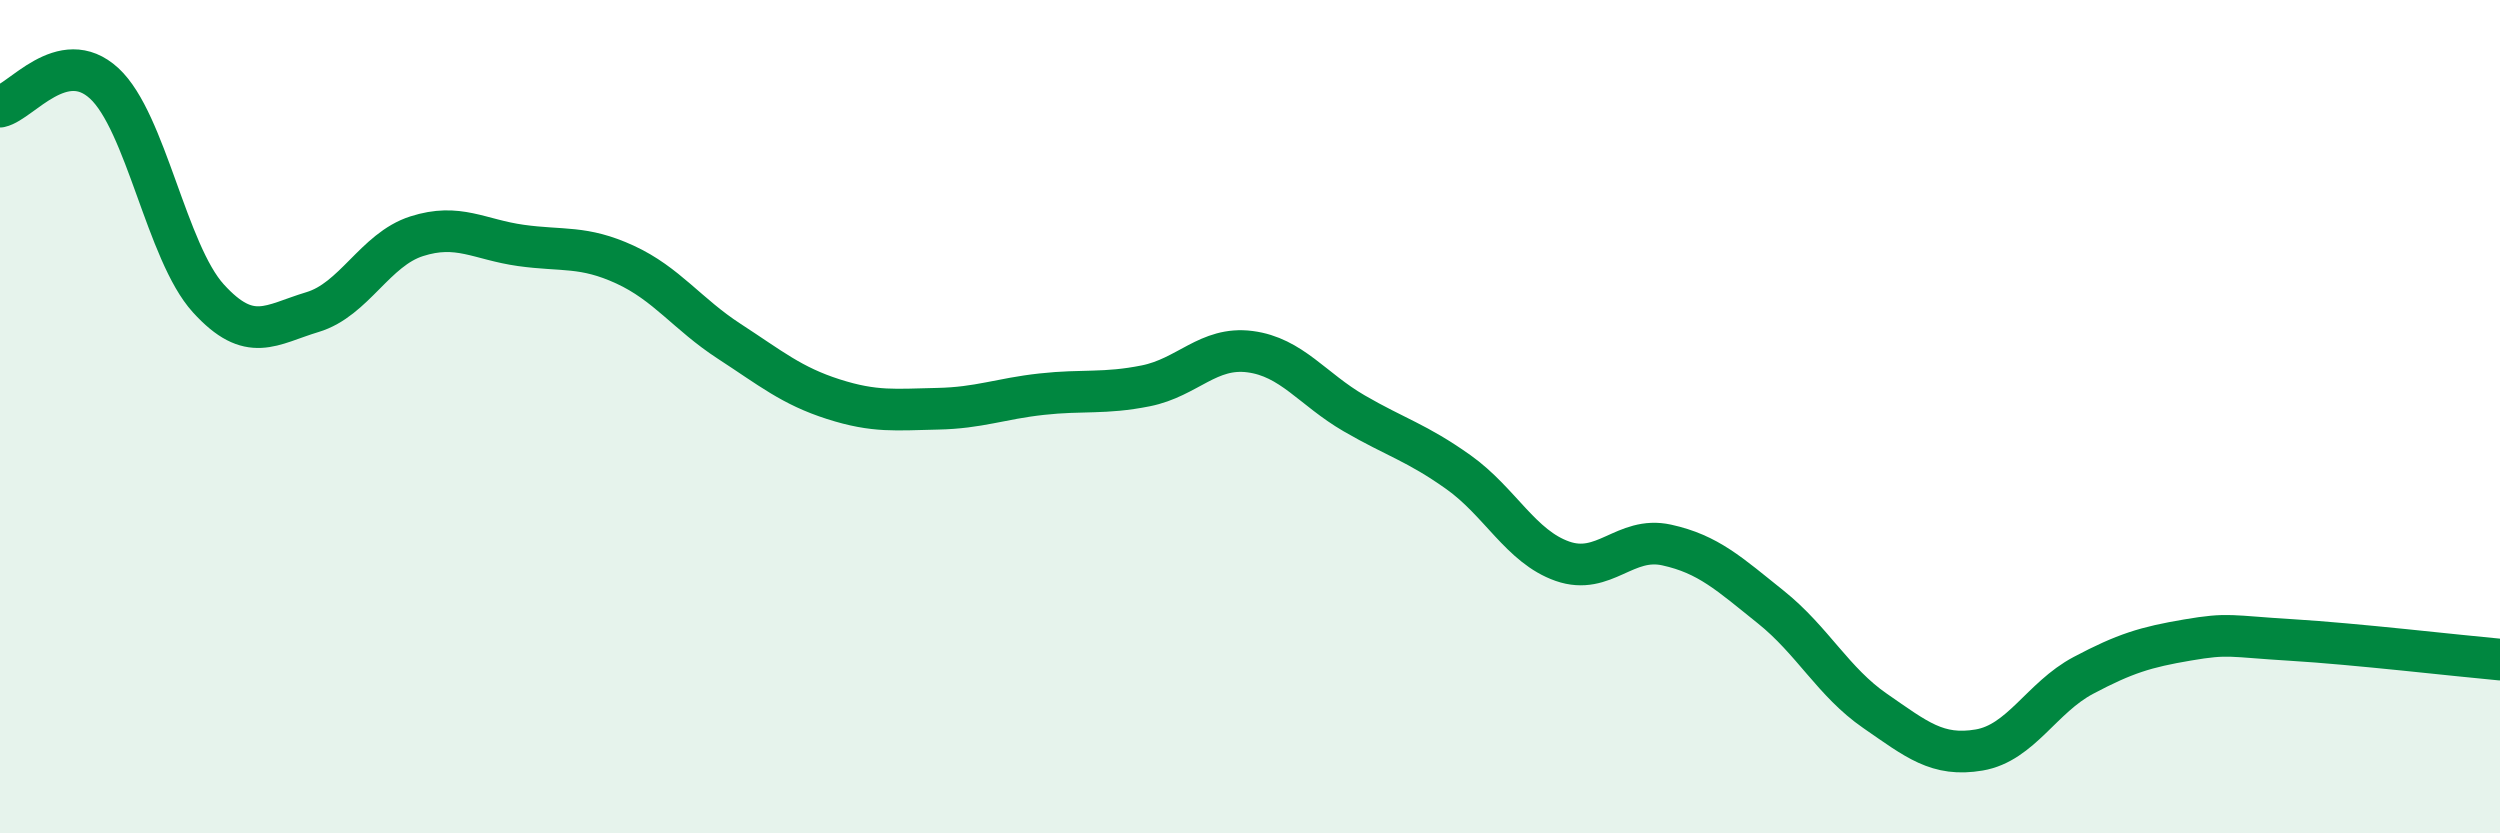
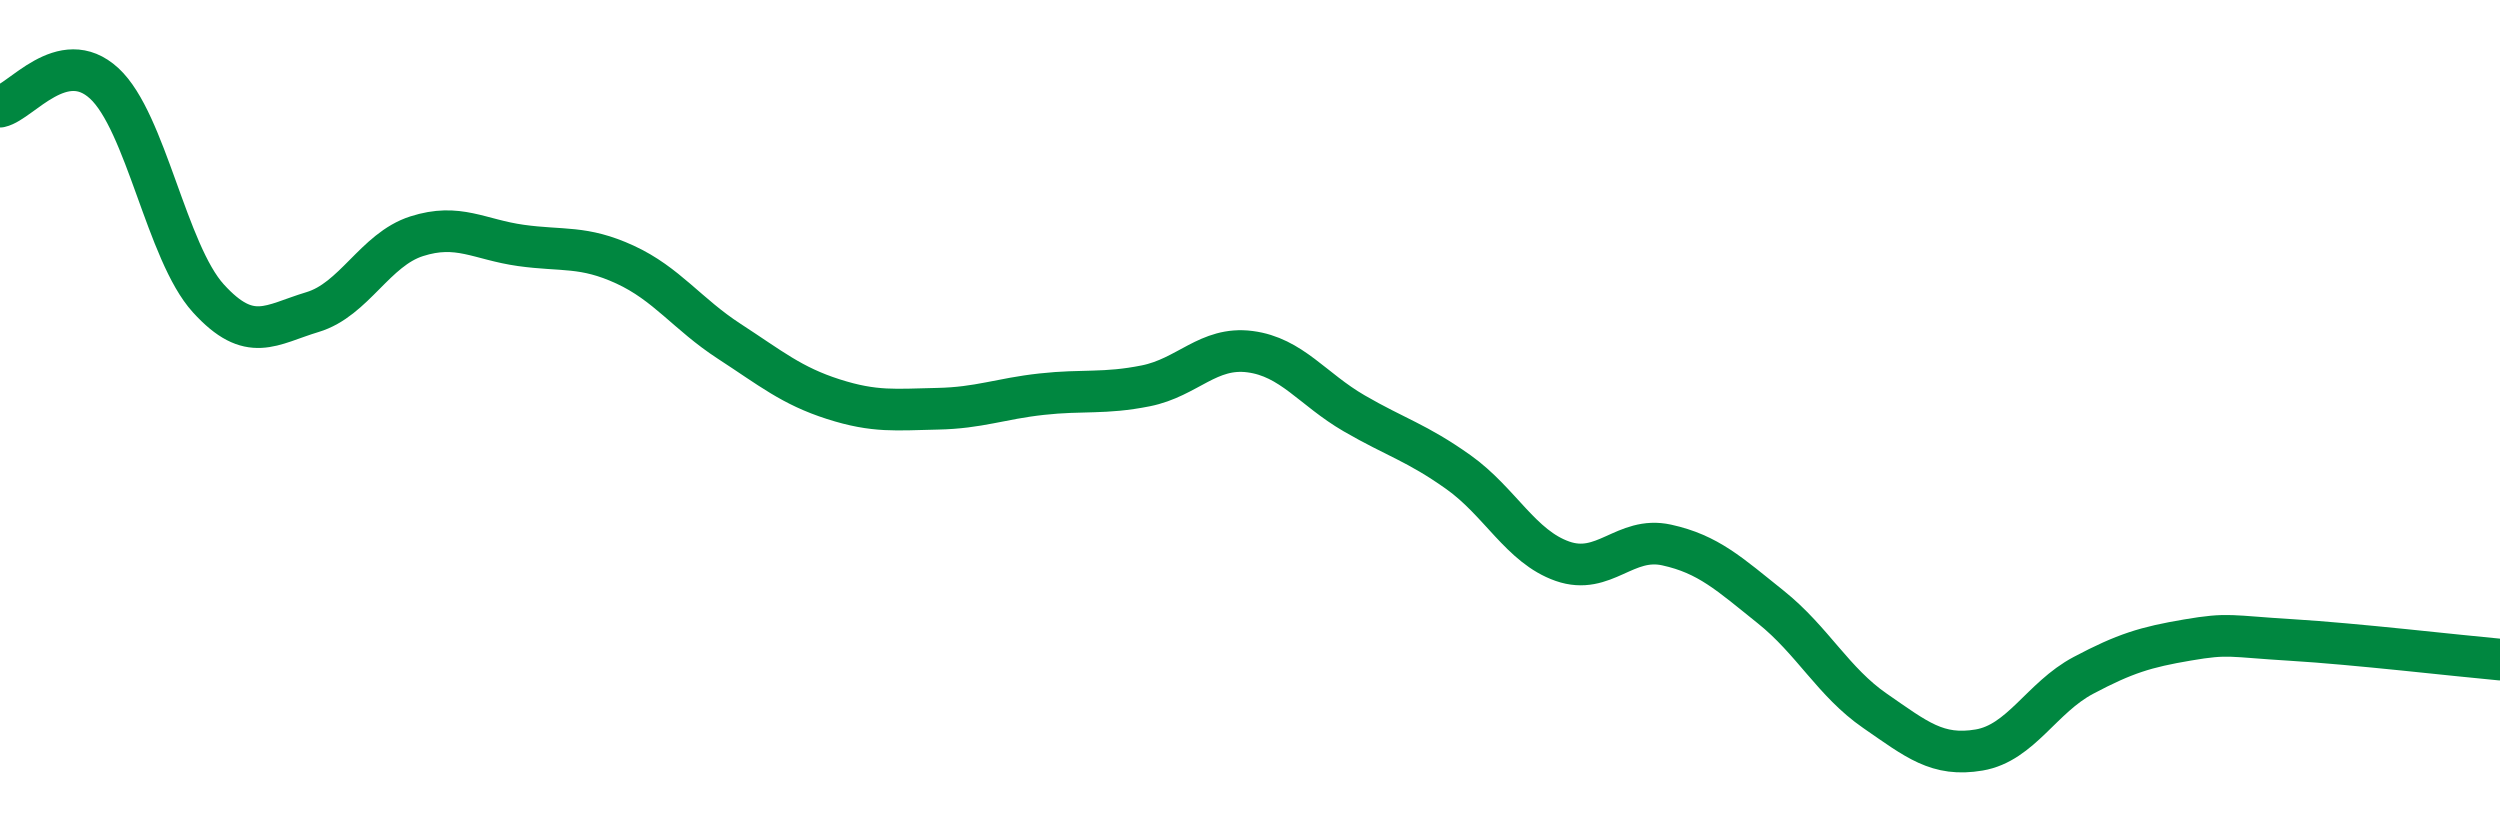
<svg xmlns="http://www.w3.org/2000/svg" width="60" height="20" viewBox="0 0 60 20">
-   <path d="M 0,2.56 C 0.5,2.45 1.5,1.08 2.5,2 C 3.5,2.92 4,6.06 5,7.16 C 6,8.26 6.5,7.79 7.5,7.49 C 8.5,7.19 9,5.99 10,5.67 C 11,5.35 11.5,5.75 12.5,5.89 C 13.5,6.03 14,5.89 15,6.35 C 16,6.81 16.5,7.54 17.5,8.19 C 18.5,8.84 19,9.26 20,9.58 C 21,9.9 21.5,9.83 22.5,9.81 C 23.5,9.79 24,9.57 25,9.46 C 26,9.35 26.5,9.46 27.5,9.26 C 28.5,9.06 29,8.31 30,8.44 C 31,8.57 31.5,9.34 32.5,9.92 C 33.5,10.5 34,10.62 35,11.33 C 36,12.04 36.5,13.12 37.5,13.47 C 38.5,13.82 39,12.86 40,13.08 C 41,13.3 41.5,13.77 42.5,14.57 C 43.5,15.37 44,16.37 45,17.06 C 46,17.75 46.5,18.17 47.5,18 C 48.5,17.83 49,16.74 50,16.21 C 51,15.68 51.5,15.53 52.5,15.36 C 53.5,15.19 53.5,15.27 55,15.36 C 56.5,15.45 59,15.74 60,15.83L60 20L0 20Z" fill="#008740" opacity="0.1" stroke-linecap="round" stroke-linejoin="round" />
  <path d="M 0,2.56 C 0.5,2.45 1.5,1.08 2.5,2 C 3.5,2.92 4,6.06 5,7.16 C 6,8.26 6.5,7.79 7.5,7.49 C 8.5,7.19 9,5.99 10,5.67 C 11,5.35 11.5,5.75 12.5,5.89 C 13.5,6.03 14,5.89 15,6.35 C 16,6.81 16.5,7.54 17.5,8.19 C 18.5,8.84 19,9.26 20,9.58 C 21,9.9 21.5,9.83 22.5,9.81 C 23.5,9.79 24,9.57 25,9.46 C 26,9.35 26.5,9.46 27.5,9.26 C 28.5,9.06 29,8.31 30,8.44 C 31,8.57 31.5,9.34 32.5,9.92 C 33.5,10.5 34,10.62 35,11.33 C 36,12.04 36.5,13.12 37.5,13.47 C 38.5,13.82 39,12.86 40,13.08 C 41,13.3 41.5,13.77 42.5,14.57 C 43.5,15.37 44,16.37 45,17.06 C 46,17.75 46.5,18.17 47.5,18 C 48.5,17.83 49,16.74 50,16.21 C 51,15.68 51.5,15.53 52.5,15.36 C 53.5,15.19 53.5,15.27 55,15.36 C 56.5,15.45 59,15.74 60,15.83" stroke="#008740" stroke-width="1" fill="none" stroke-linecap="round" stroke-linejoin="round" />
</svg>